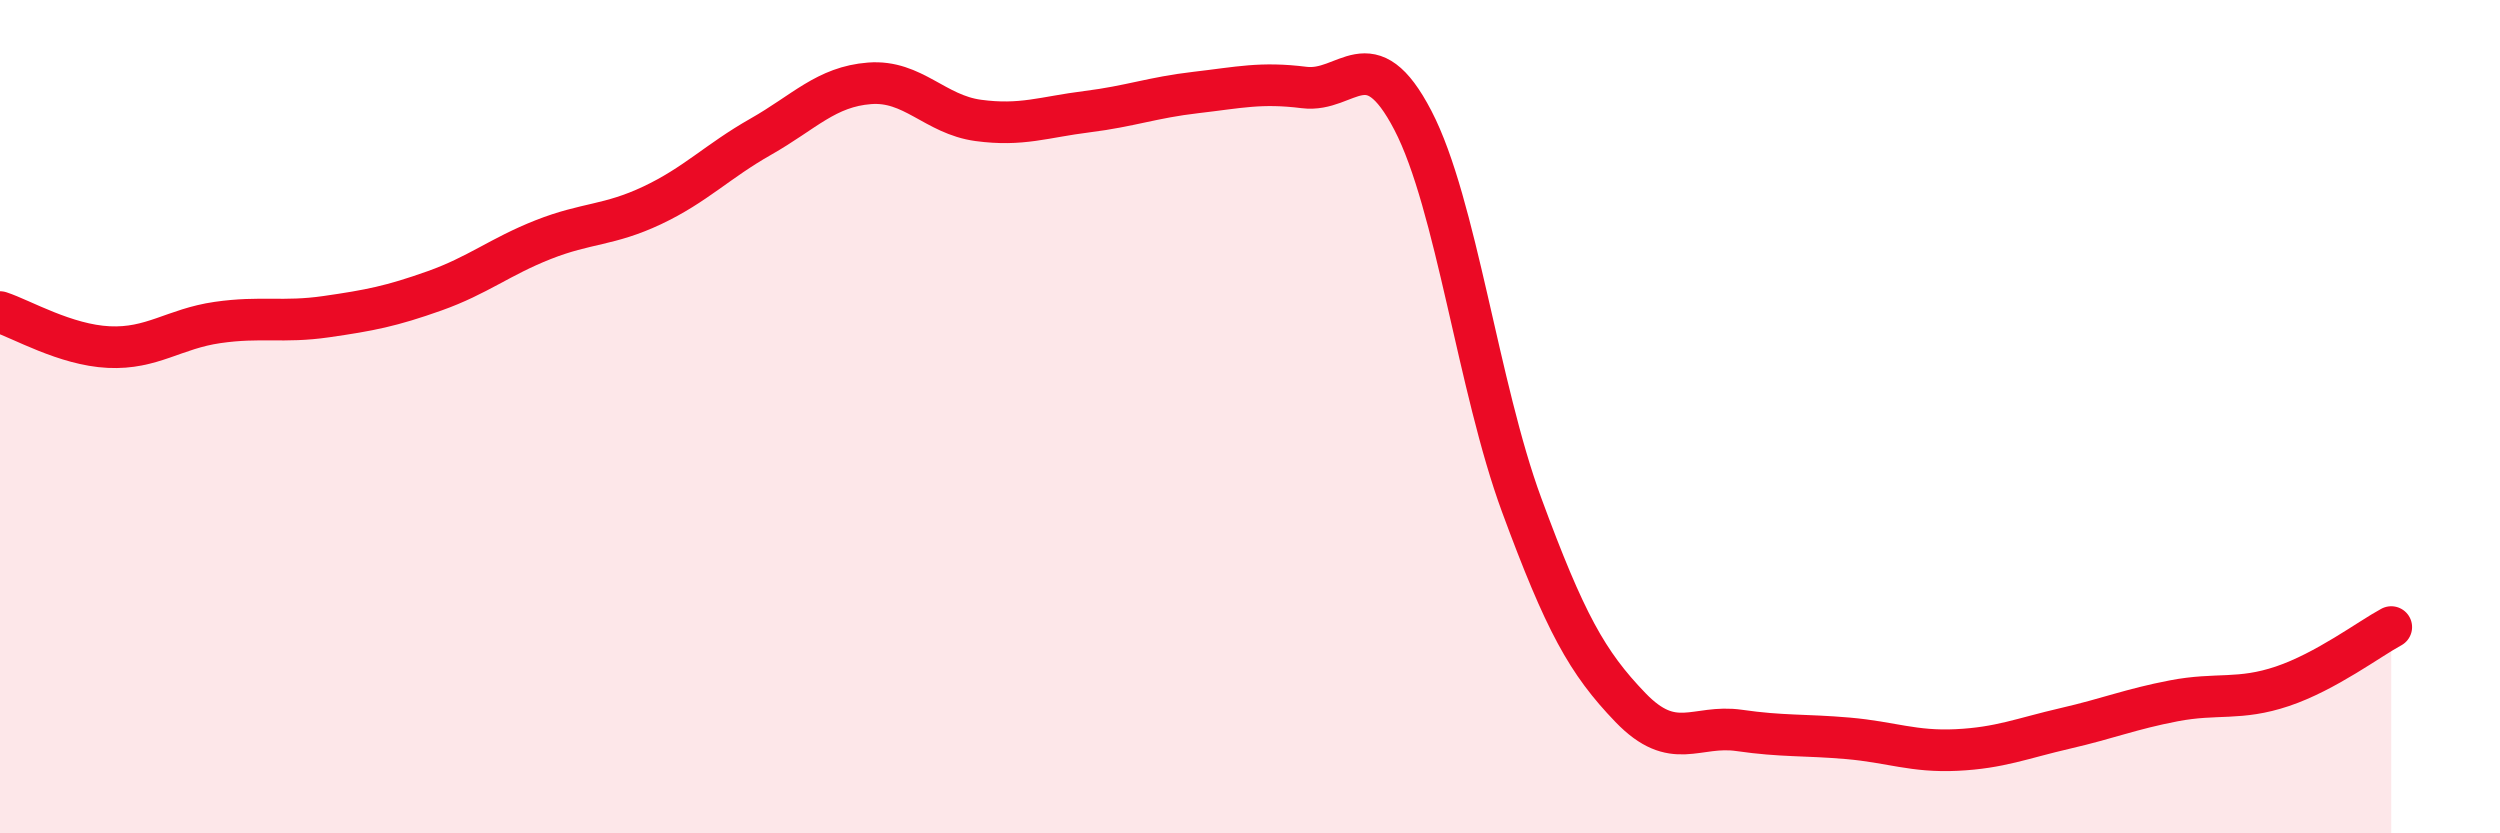
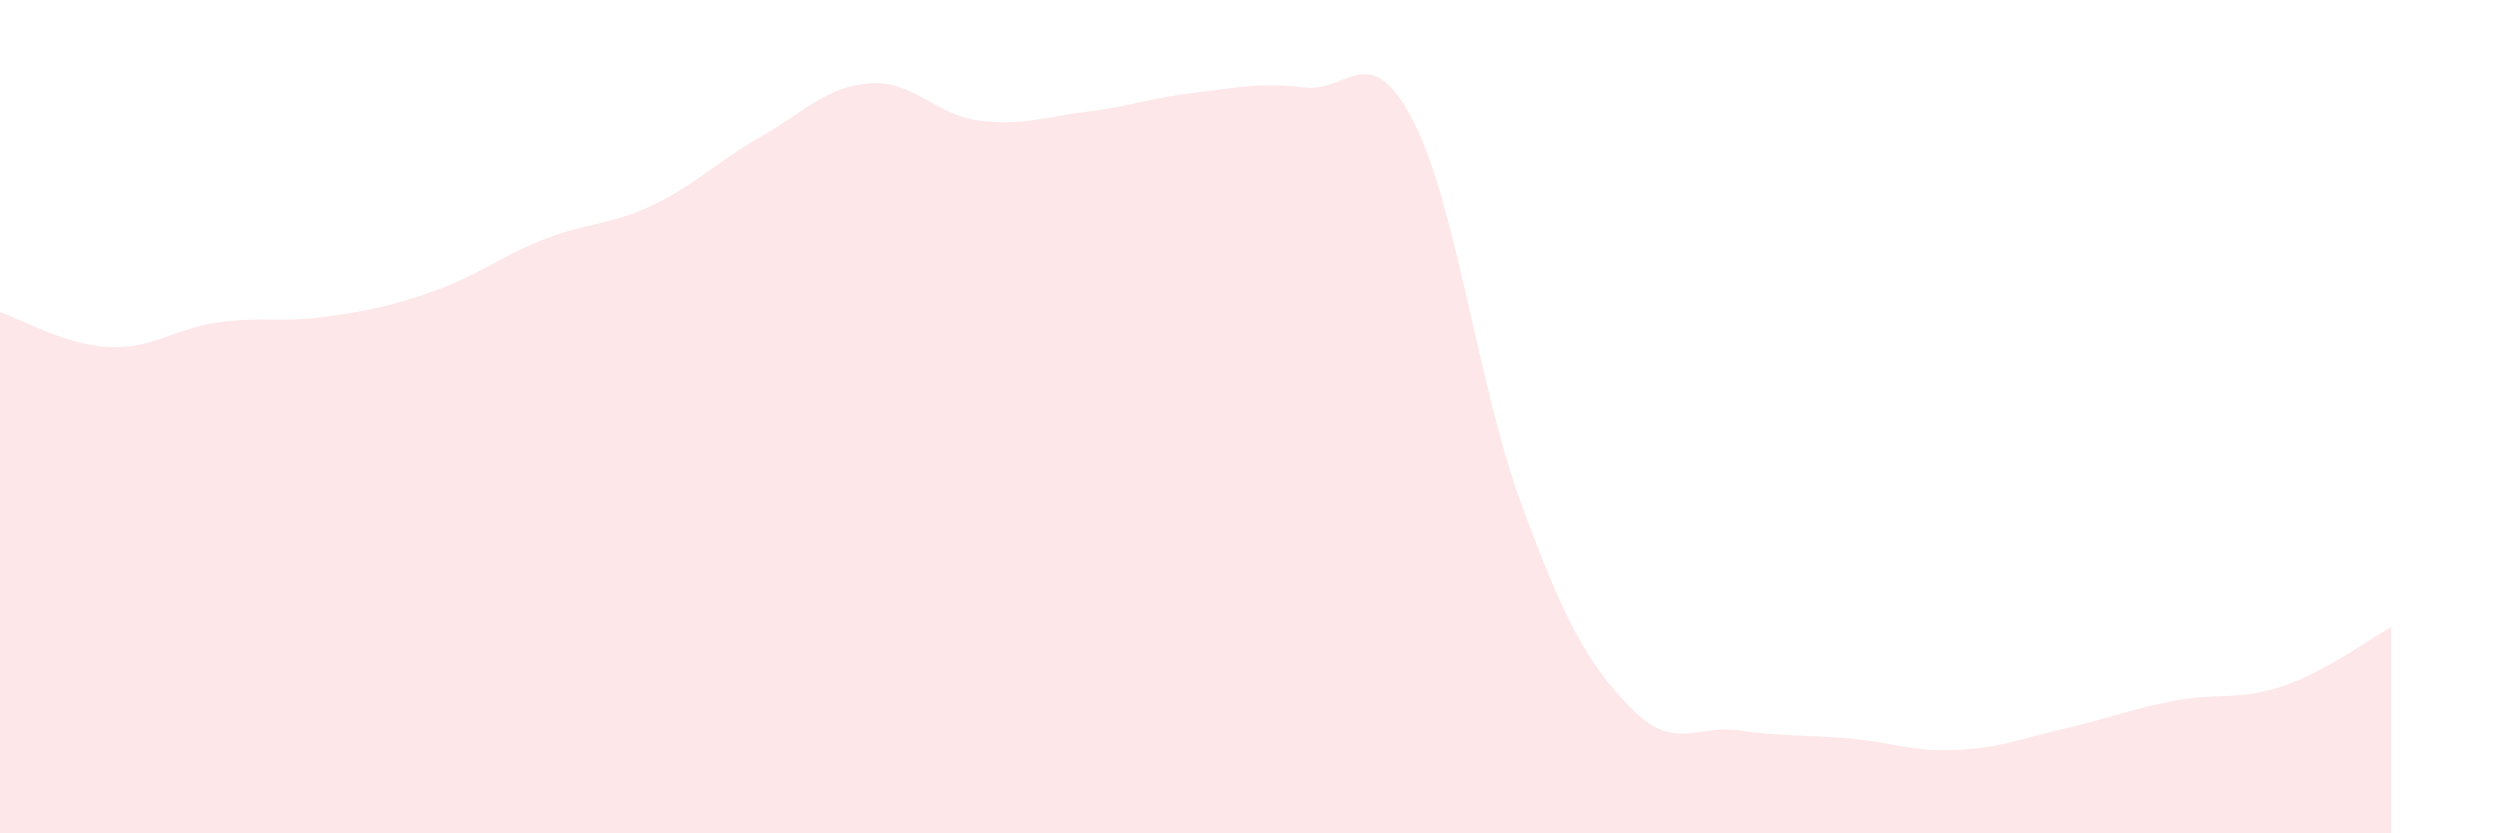
<svg xmlns="http://www.w3.org/2000/svg" width="60" height="20" viewBox="0 0 60 20">
  <path d="M 0,7.49 C 0.52,7.66 1.57,8.28 2.61,8.33 C 3.65,8.38 4.18,7.89 5.22,7.74 C 6.26,7.59 6.79,7.75 7.83,7.6 C 8.87,7.45 9.39,7.35 10.43,6.98 C 11.47,6.61 12,6.16 13.04,5.75 C 14.08,5.34 14.61,5.42 15.65,4.93 C 16.69,4.44 17.22,3.87 18.26,3.28 C 19.3,2.69 19.83,2.08 20.87,2 C 21.91,1.92 22.44,2.75 23.48,2.89 C 24.52,3.03 25.05,2.81 26.09,2.68 C 27.13,2.55 27.66,2.34 28.7,2.22 C 29.74,2.1 30.26,1.97 31.3,2.1 C 32.34,2.23 32.87,0.89 33.91,2.89 C 34.95,4.89 35.48,9.3 36.52,12.12 C 37.56,14.94 38.09,15.9 39.13,16.98 C 40.17,18.06 40.7,17.38 41.74,17.53 C 42.78,17.68 43.31,17.63 44.35,17.72 C 45.39,17.81 45.92,18.05 46.96,18 C 48,17.95 48.53,17.72 49.57,17.48 C 50.61,17.24 51.13,17.02 52.17,16.82 C 53.21,16.62 53.74,16.82 54.78,16.47 C 55.82,16.12 56.87,15.33 57.39,15.05L57.39 20L0 20Z" fill="#EB0A25" opacity="0.1" stroke-linecap="round" stroke-linejoin="round" />
-   <path d="M 0,7.49 C 0.52,7.66 1.57,8.28 2.61,8.33 C 3.65,8.38 4.18,7.89 5.22,7.74 C 6.26,7.59 6.79,7.75 7.83,7.6 C 8.87,7.45 9.39,7.35 10.43,6.98 C 11.47,6.61 12,6.16 13.04,5.75 C 14.08,5.34 14.61,5.42 15.65,4.93 C 16.69,4.44 17.22,3.87 18.26,3.28 C 19.3,2.69 19.83,2.08 20.87,2 C 21.91,1.92 22.44,2.75 23.48,2.89 C 24.52,3.03 25.05,2.81 26.09,2.68 C 27.13,2.55 27.66,2.34 28.7,2.22 C 29.74,2.1 30.26,1.97 31.3,2.1 C 32.34,2.23 32.87,0.89 33.91,2.89 C 34.95,4.89 35.48,9.3 36.52,12.12 C 37.56,14.94 38.09,15.9 39.13,16.98 C 40.17,18.06 40.7,17.38 41.74,17.53 C 42.78,17.68 43.31,17.63 44.35,17.72 C 45.39,17.81 45.92,18.05 46.96,18 C 48,17.95 48.53,17.72 49.57,17.48 C 50.61,17.24 51.13,17.02 52.17,16.82 C 53.21,16.62 53.74,16.82 54.78,16.47 C 55.82,16.12 56.87,15.33 57.39,15.05" stroke="#EB0A25" stroke-width="1" fill="none" stroke-linecap="round" stroke-linejoin="round" />
</svg>